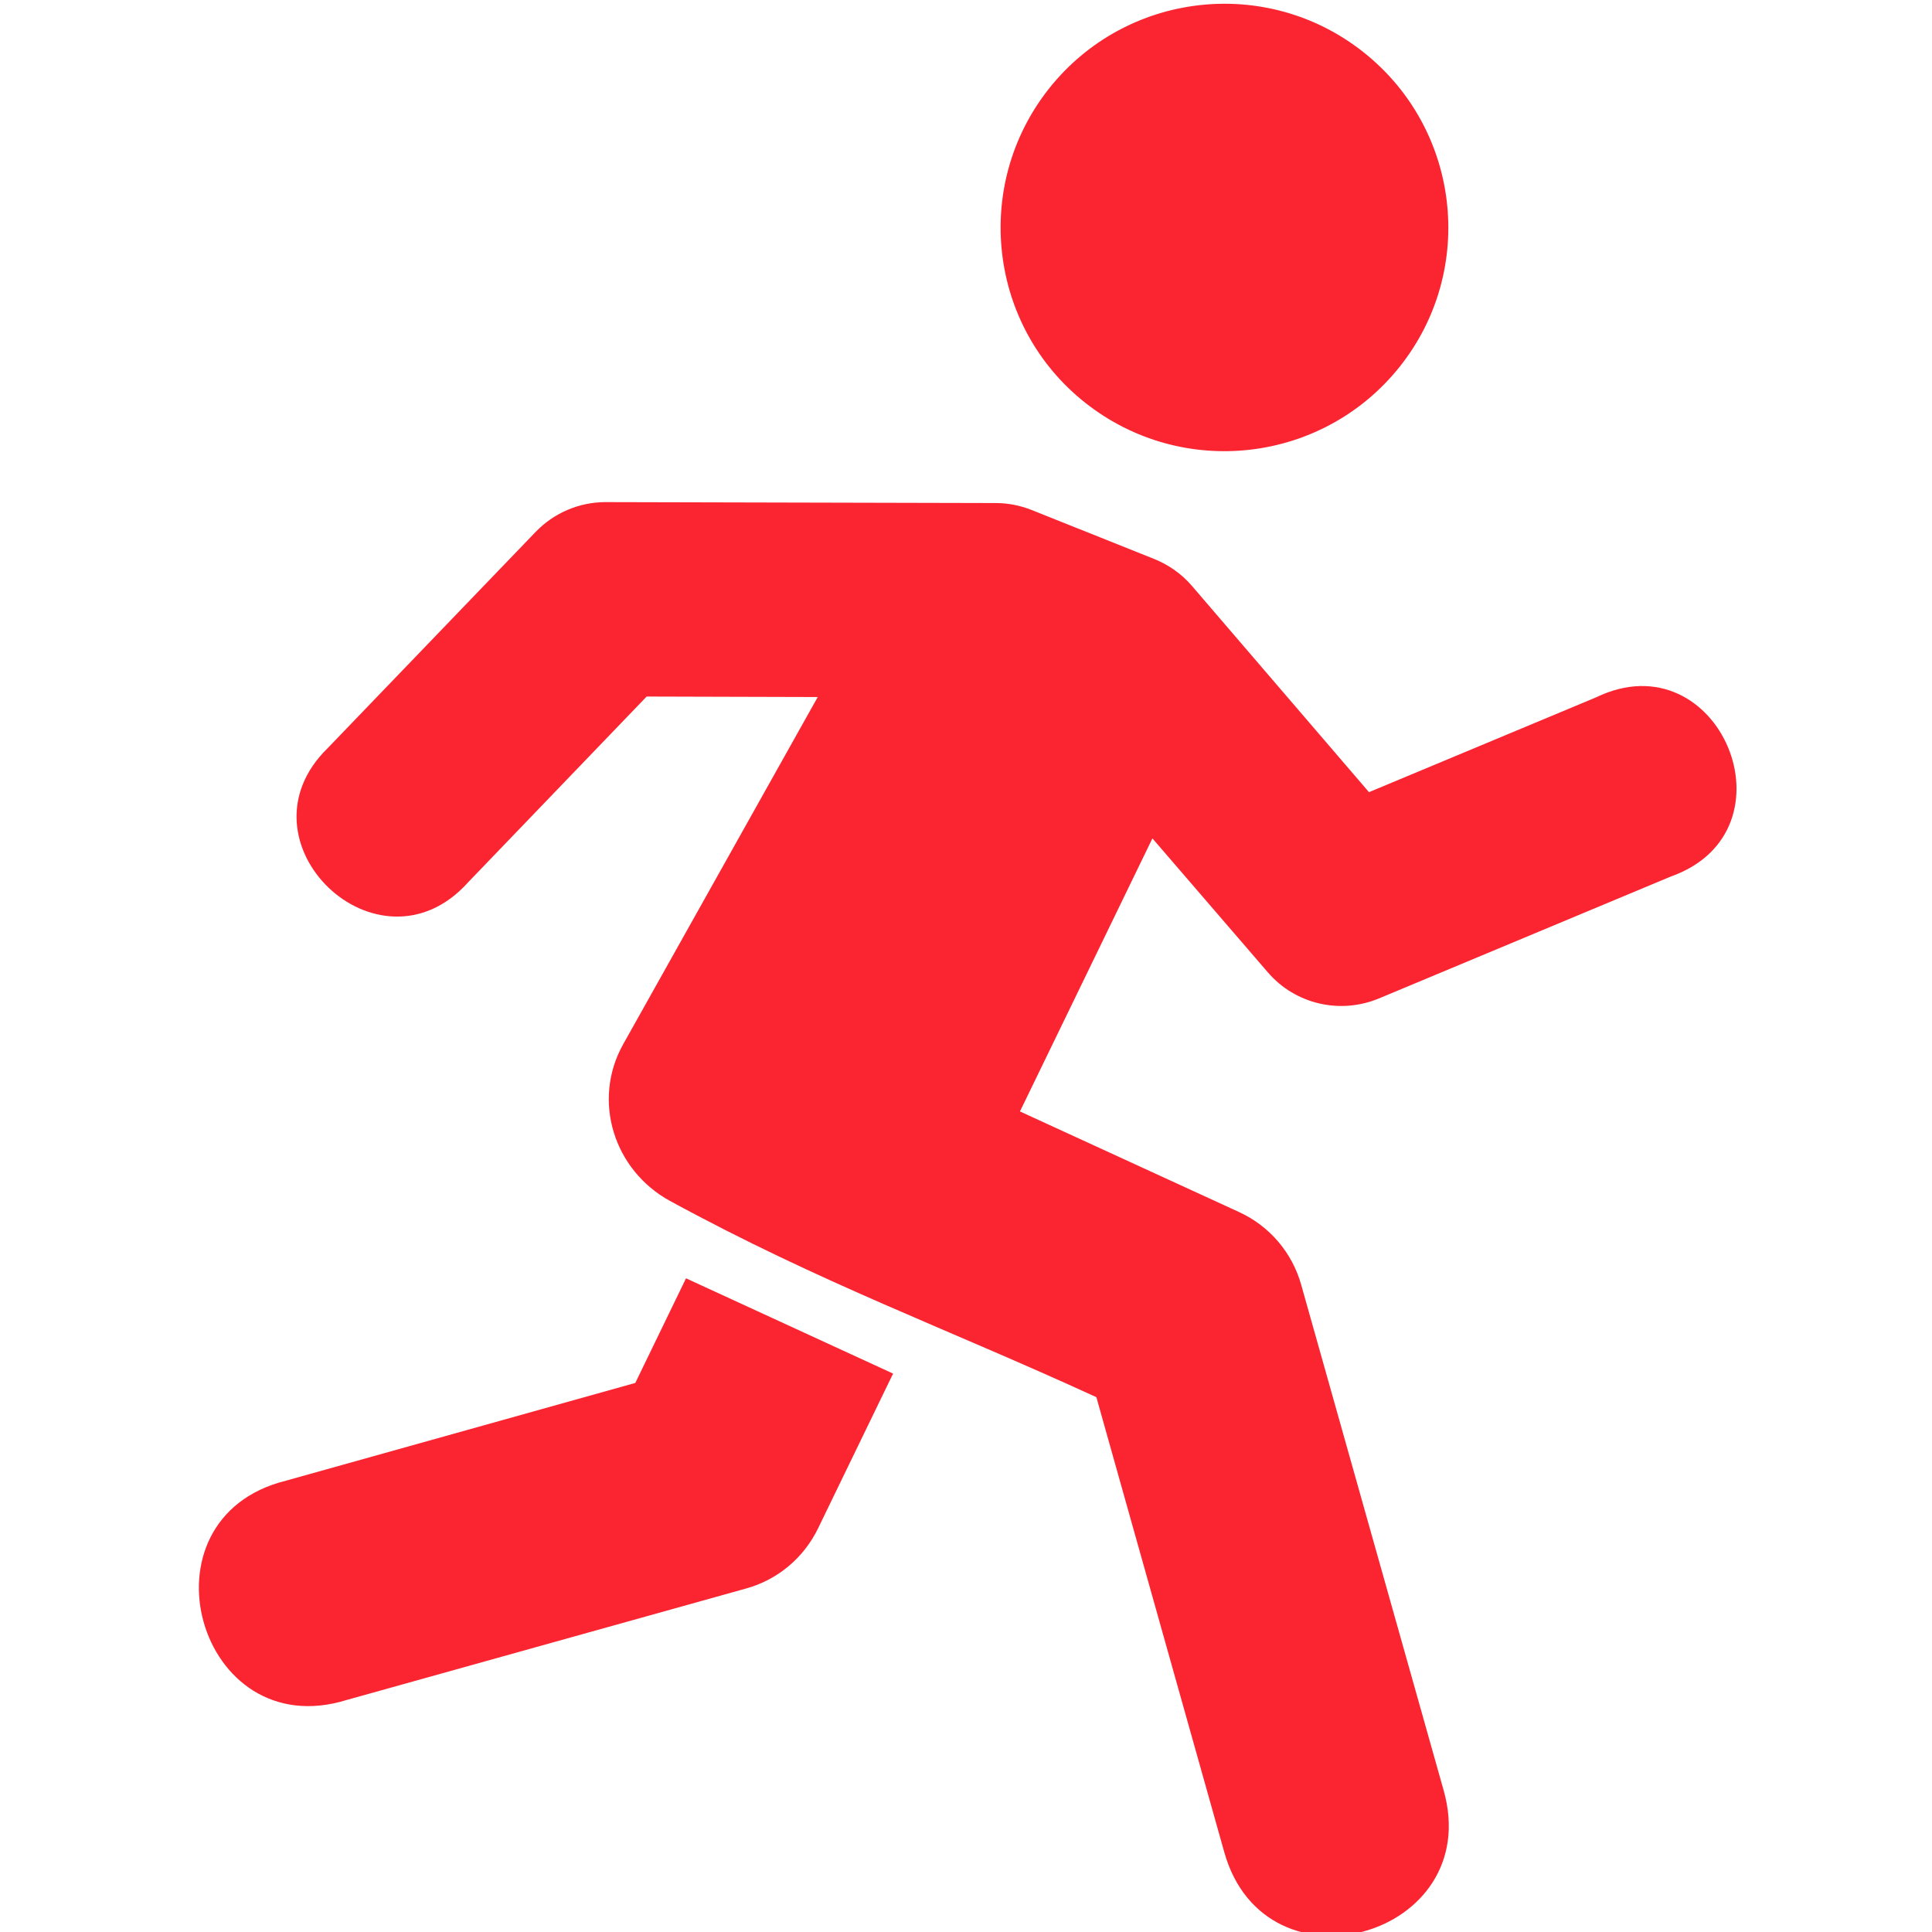
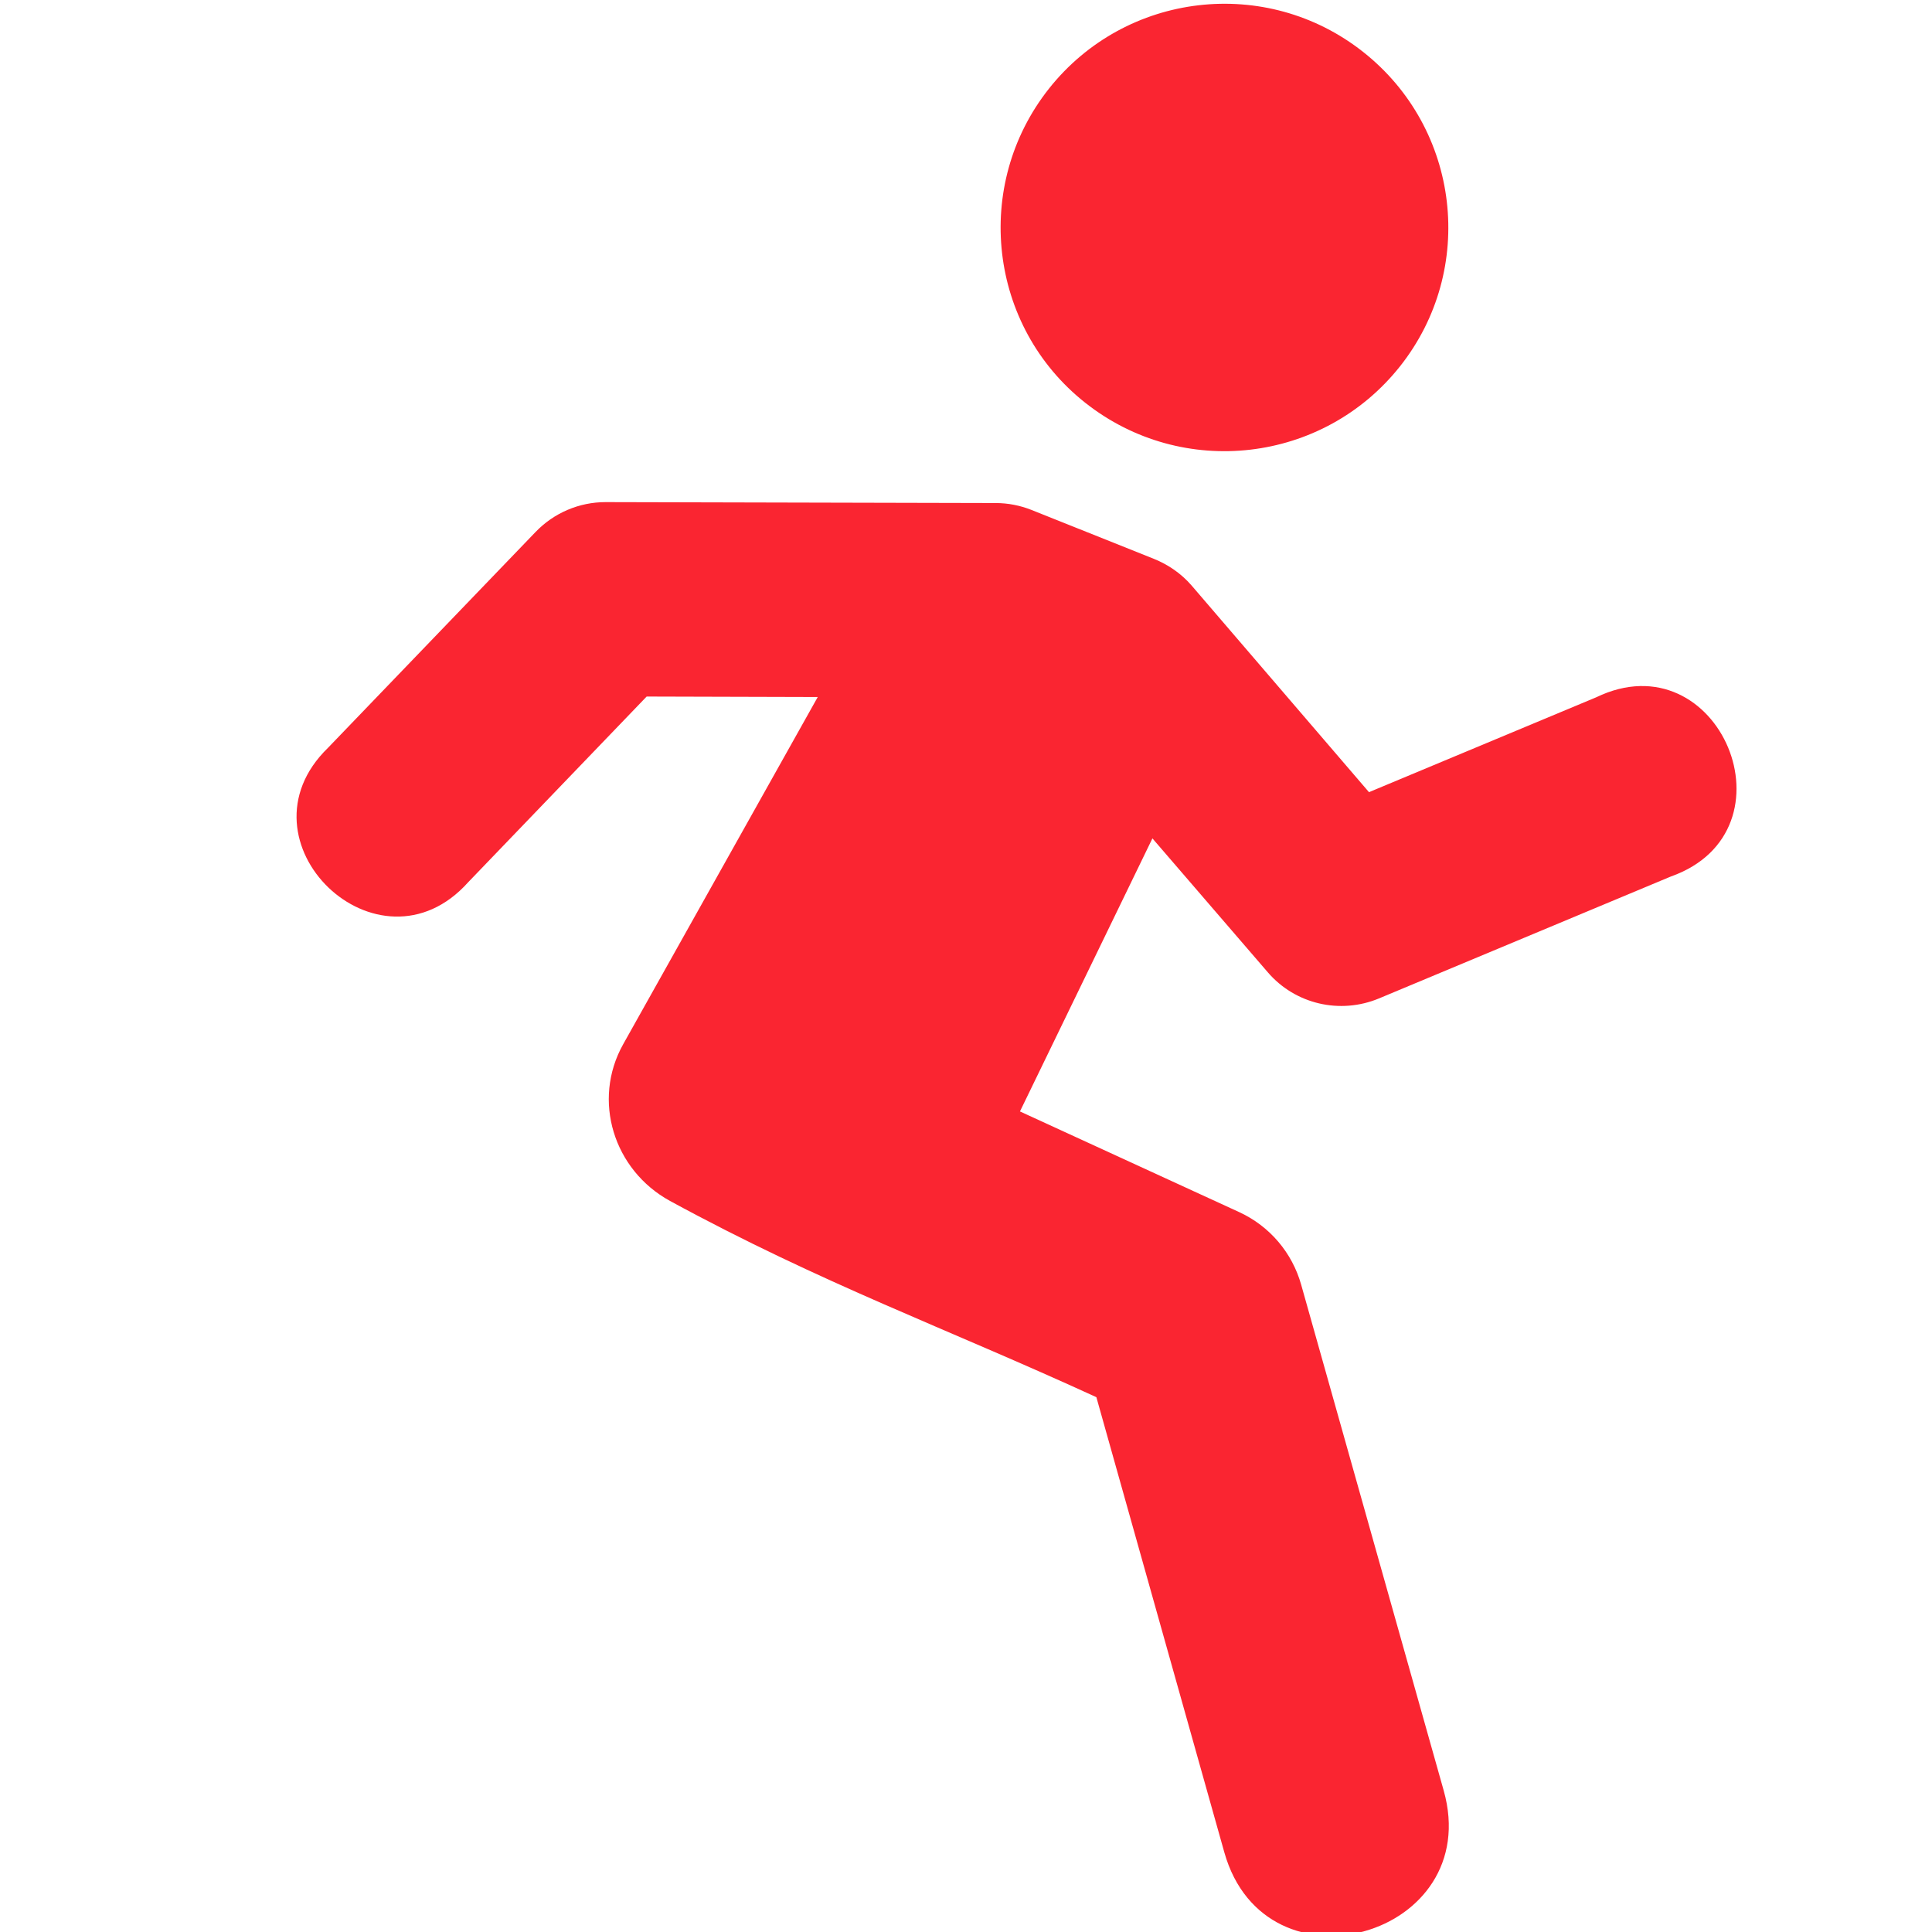
<svg xmlns="http://www.w3.org/2000/svg" width="500" zoomAndPan="magnify" viewBox="0 0 375 375" height="500" preserveAspectRatio="xMidYMid meet" version="1.0">
  <path fill="#fa2531" d="M 271.758 71.086 C 256.836 89.914 229.512 93.082 210.664 78.191 C 191.871 63.352 188.73 36.012 203.594 17.215 C 218.492 -1.598 245.805 -4.773 264.598 10.09 C 283.453 24.98 286.625 52.301 271.758 71.086 Z M 271.758 71.086 " fill-opacity="1" fill-rule="evenodd" />
  <path fill="#fa2531" d="M 117.543 97.461 C 112.41 97.461 107.516 99.551 103.945 103.266 L 63.668 145.148 C 44.996 163.277 73.484 190.641 90.863 171.254 L 125.516 135.199 L 158.723 135.293 L 120.949 202.703 C 114.875 213.578 119.109 227.113 130.047 233.102 C 159.445 249.113 183.828 257.879 212.805 271.191 L 237.641 359.539 C 245.641 387.91 288.223 375.914 280.215 347.52 L 252.566 249.391 C 250.816 243.137 246.438 237.996 240.543 235.277 L 197.973 215.73 L 223.684 162.73 L 246.074 188.715 C 251.391 194.91 260.09 196.941 267.652 193.797 L 324.305 170.133 C 349.355 161.254 333.73 123.789 309.801 135.355 L 265.719 153.758 L 231.27 113.625 C 229.277 111.328 226.742 109.582 223.934 108.457 L 200.207 98.977 C 198 98.102 195.641 97.641 193.262 97.641 Z M 117.543 97.461 " fill-opacity="1" fill-rule="nonzero" />
-   <path fill="#fa2531" d="M 133.156 248.121 L 123.312 268.426 L 55.508 287.398 C 26.02 294.711 38.402 339.008 67.375 329.941 L 144.785 308.336 C 150.926 306.645 155.996 302.391 158.777 296.672 L 173.348 266.613 Z M 133.156 248.121 " fill-opacity="1" fill-rule="nonzero" />
</svg>